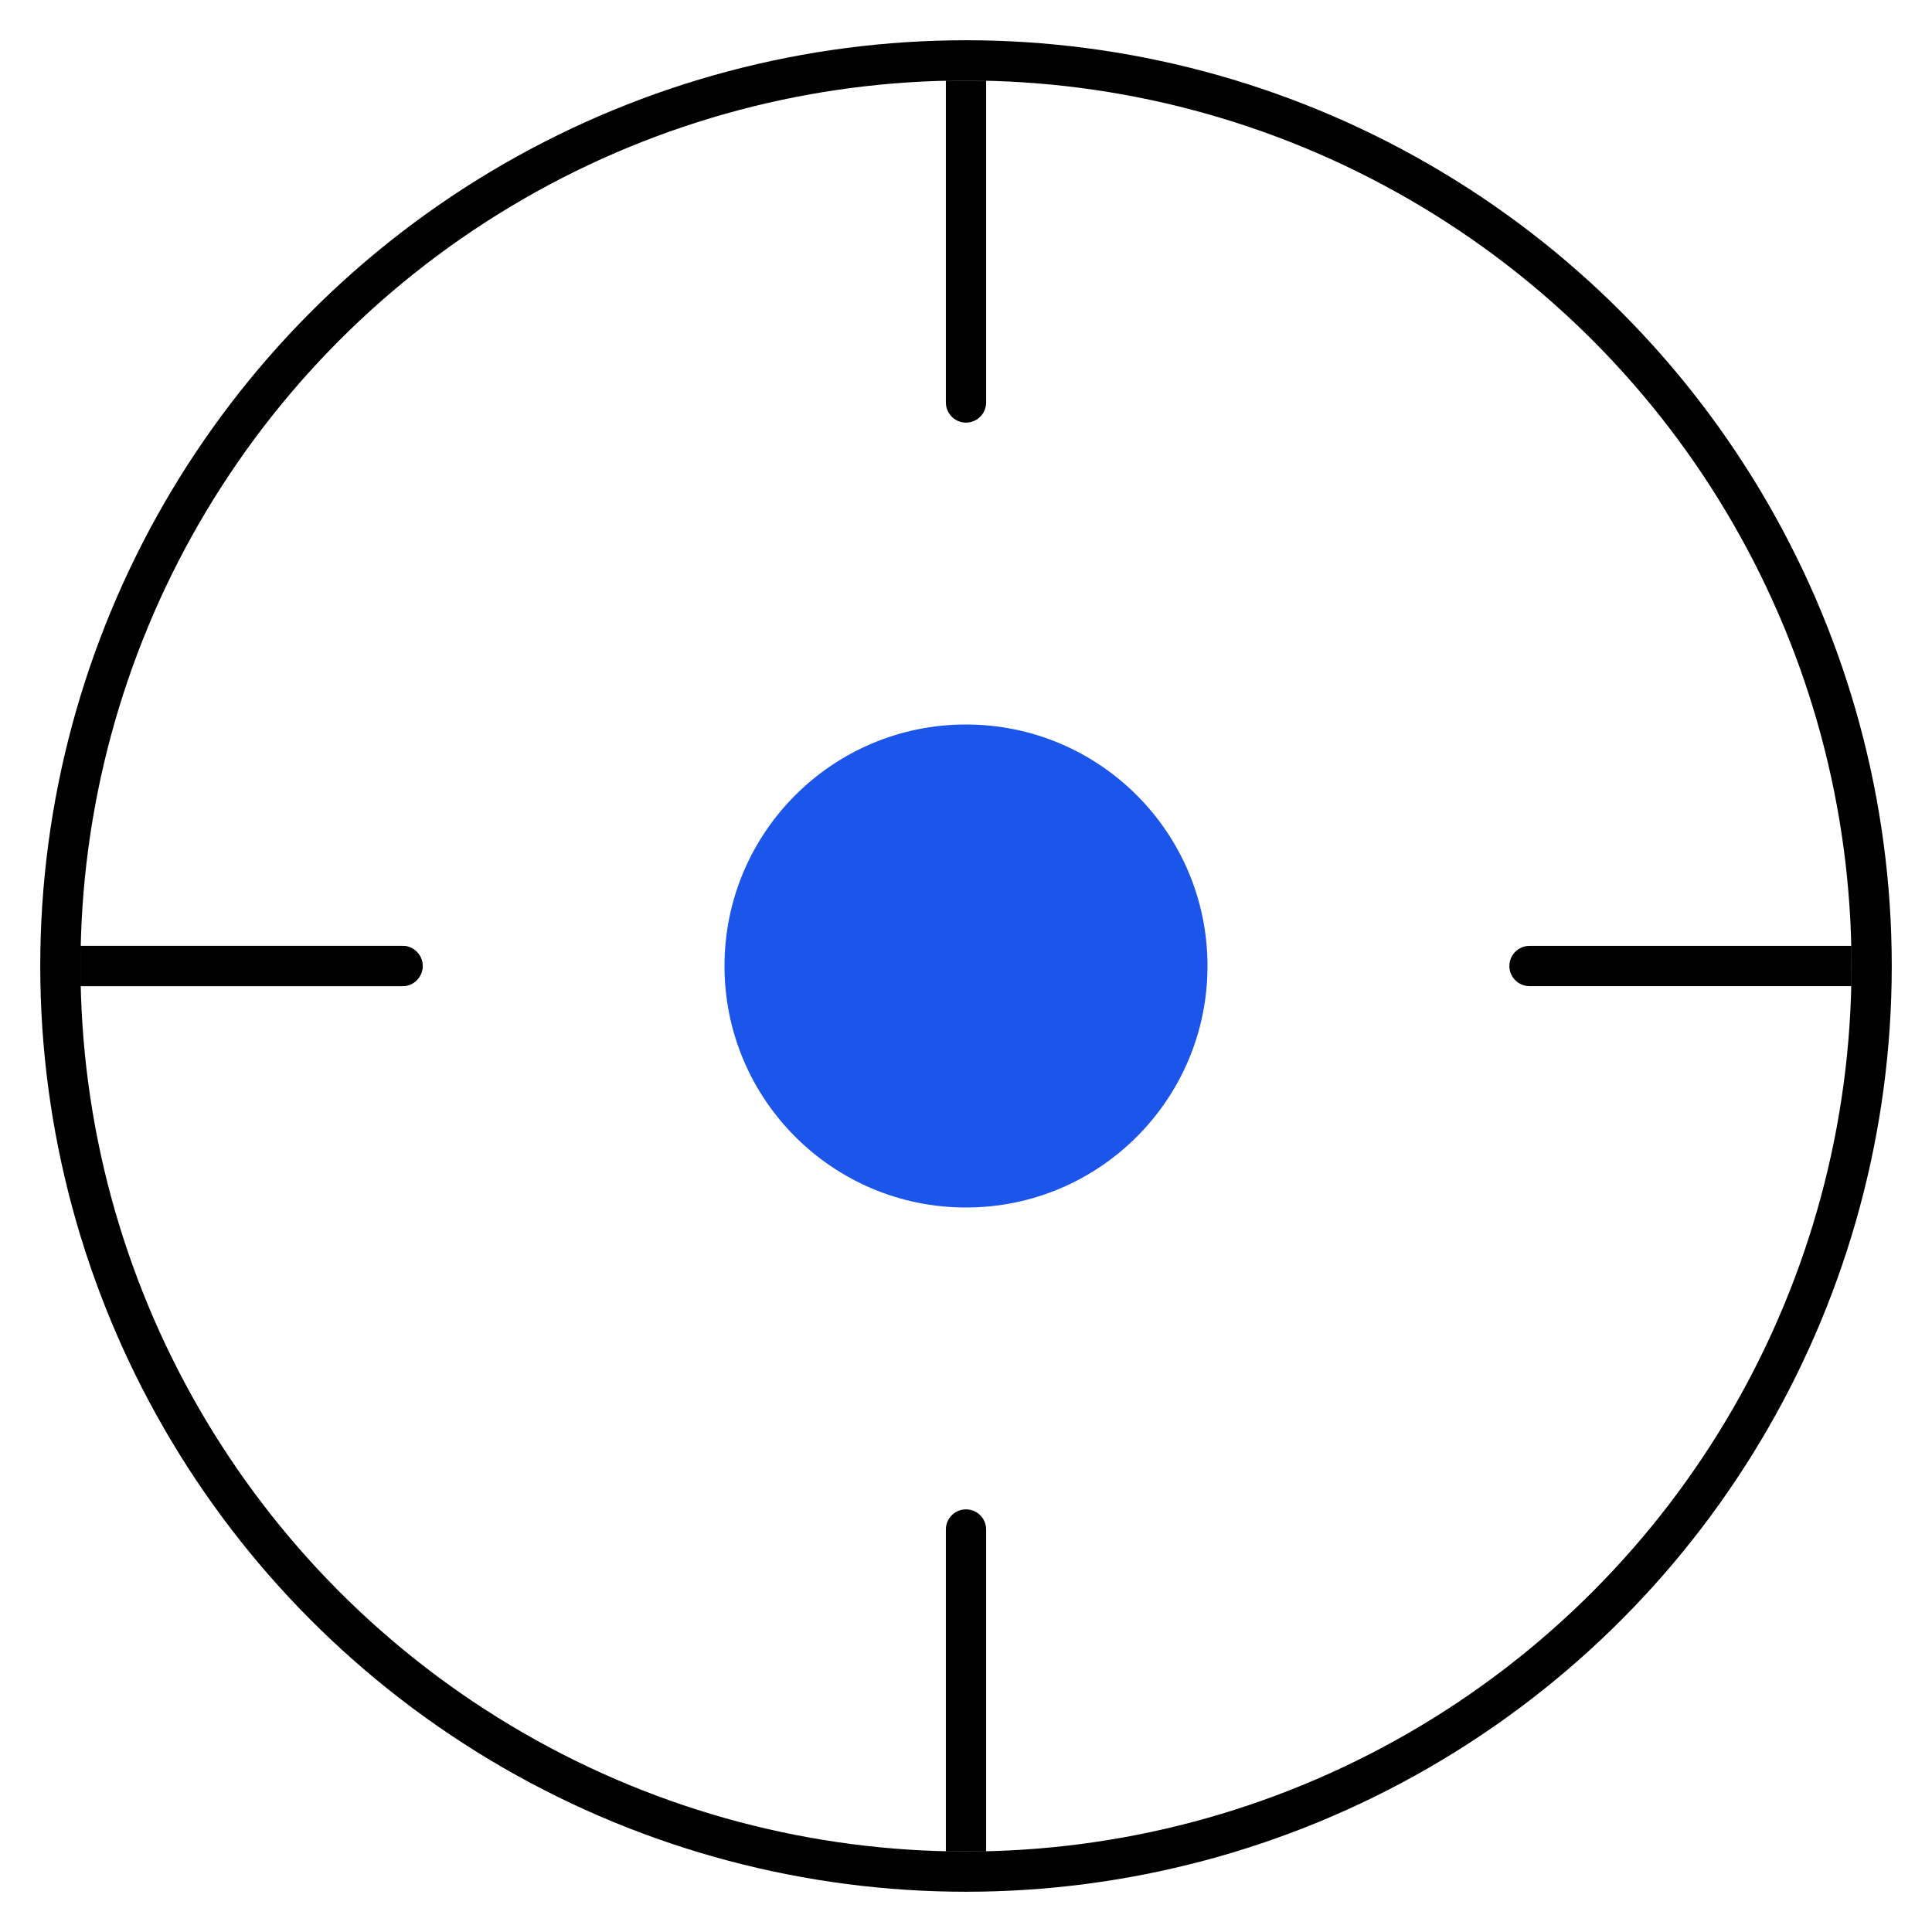
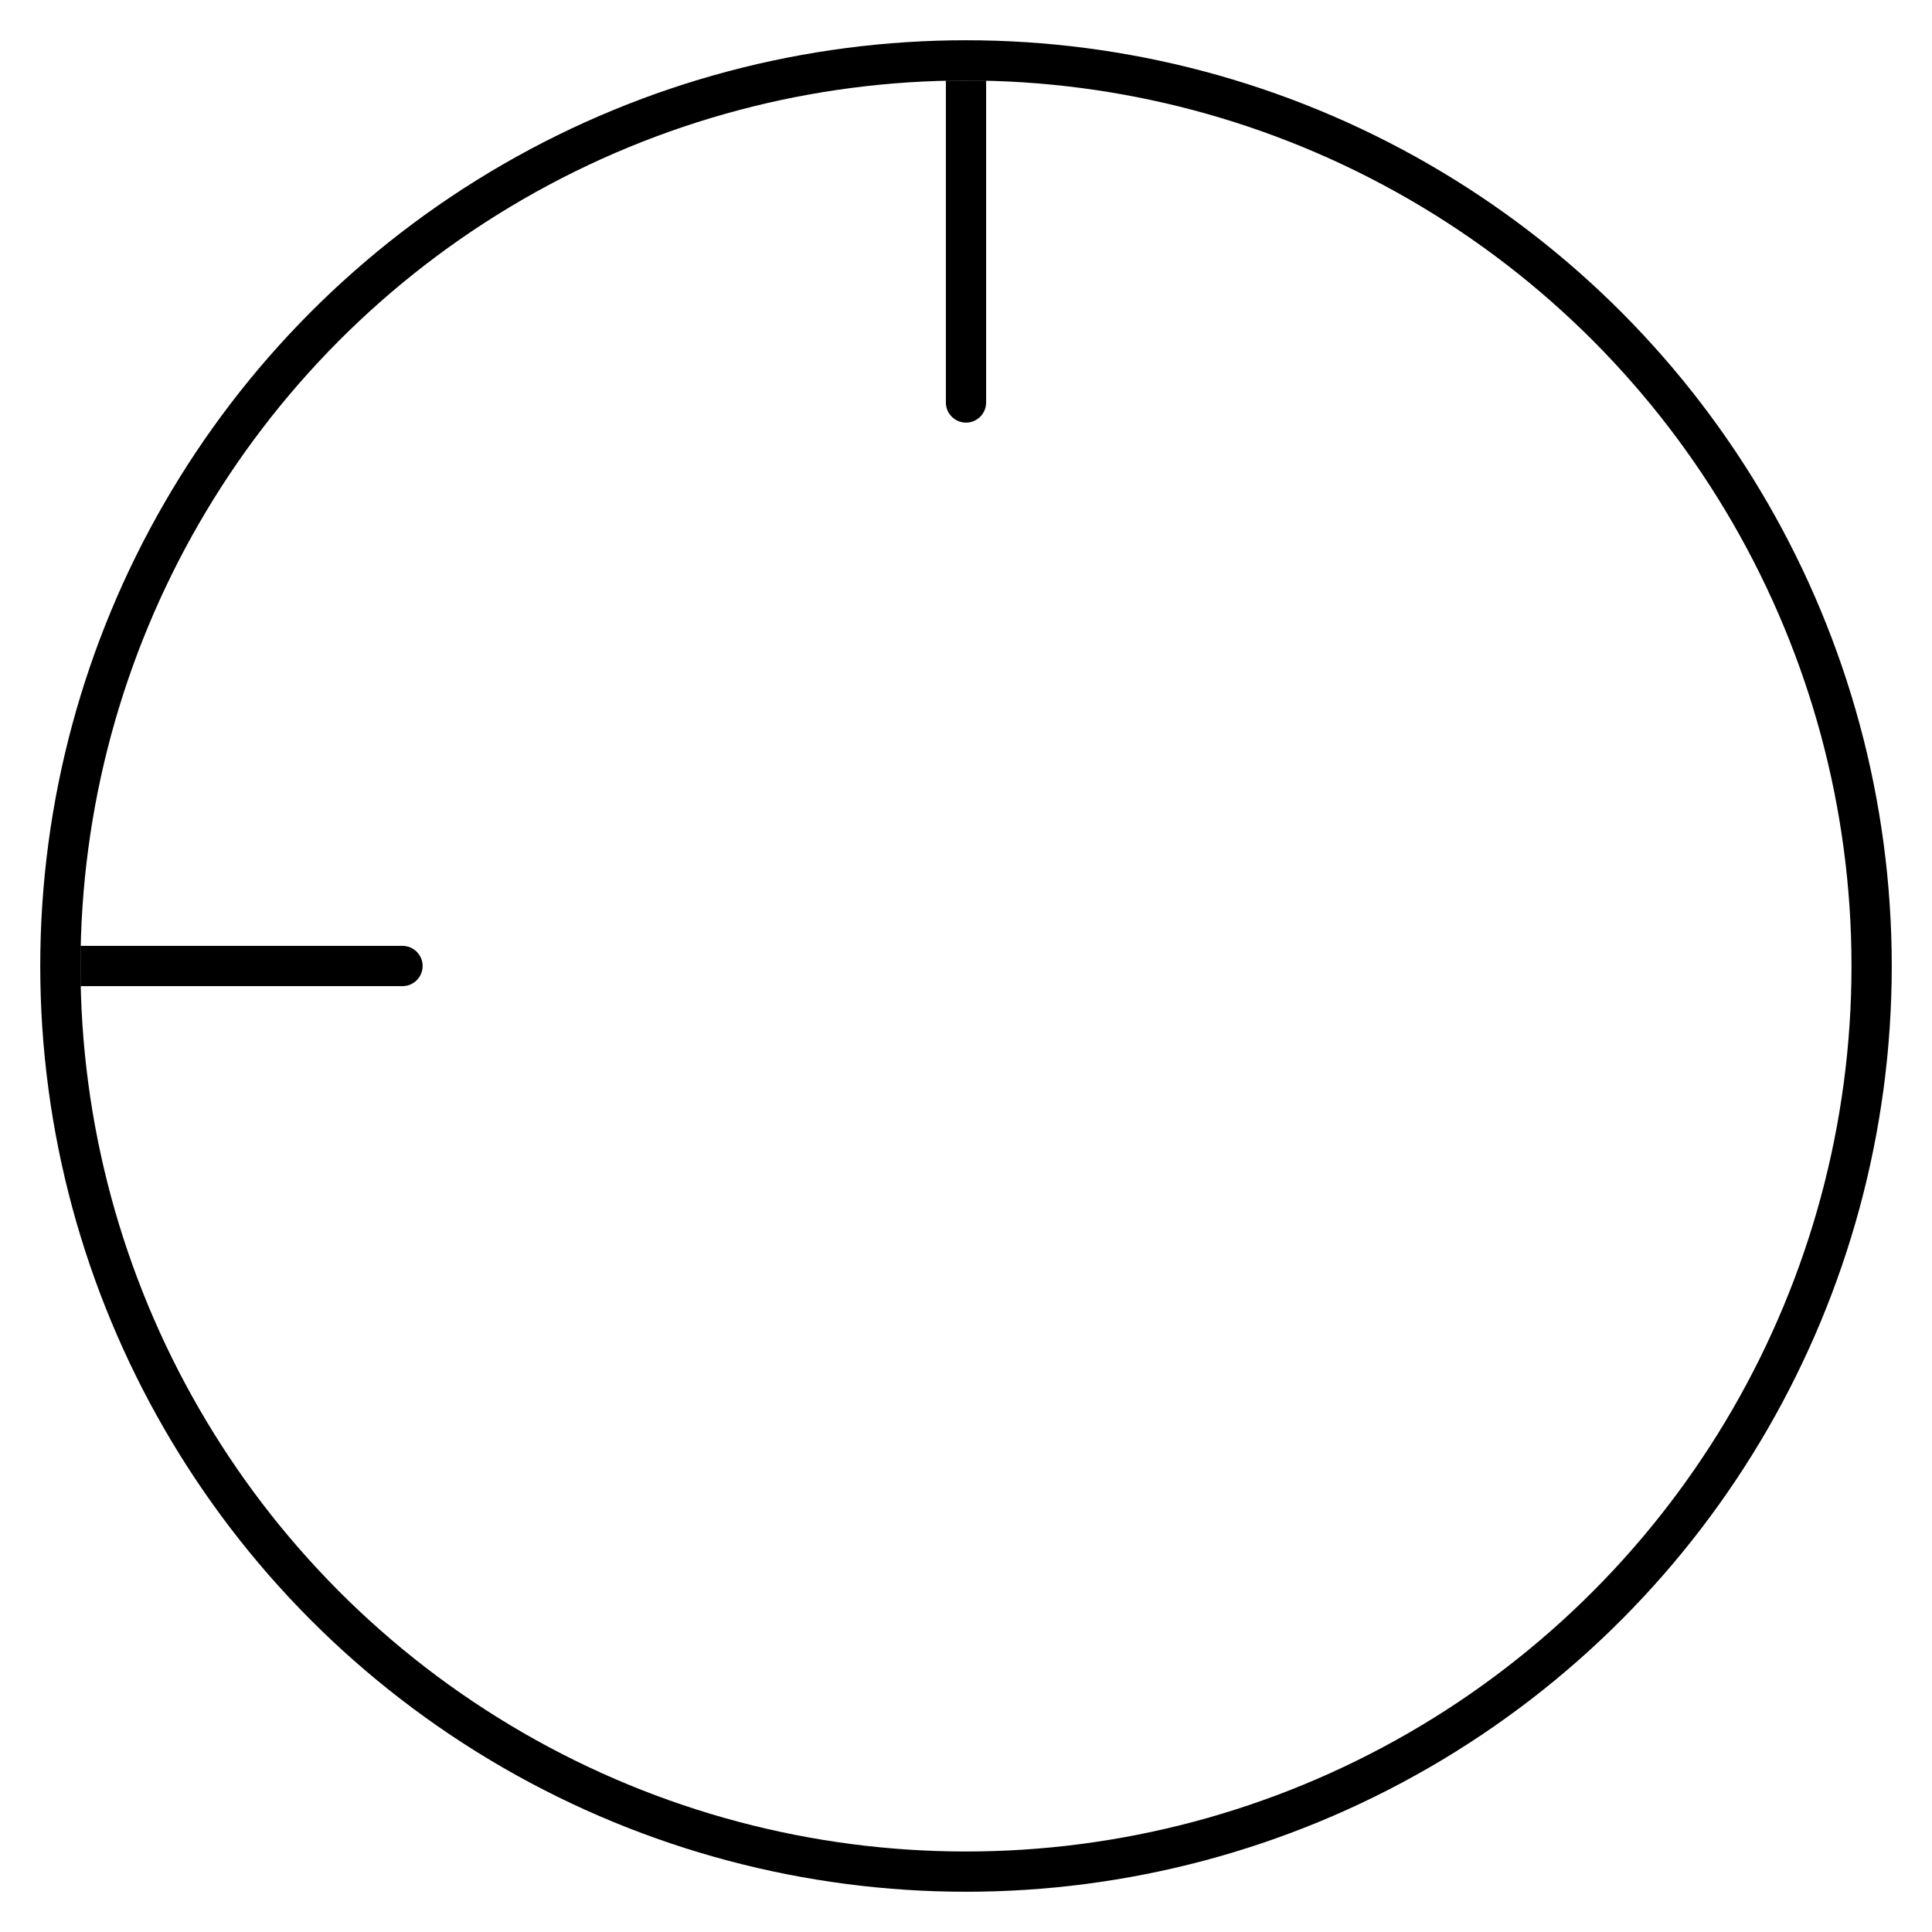
<svg xmlns="http://www.w3.org/2000/svg" width="48" height="48" viewBox="0 0 48 48" fill="none">
  <circle cx="24" cy="24" r="22.5" stroke="black" />
  <path d="M10 24.5C10.276 24.5 10.5 24.276 10.5 24C10.5 23.724 10.276 23.5 10 23.5V24.5ZM2 24.5H10V23.5H2V24.5Z" fill="black" />
-   <path d="M10 24.5C10.276 24.5 10.5 24.276 10.5 24C10.5 23.724 10.276 23.5 10 23.5V24.5ZM2 24.5H10V23.5H2V24.5Z" fill="black" />
  <path d="M23.5 10C23.5 10.276 23.724 10.5 24 10.5C24.276 10.5 24.5 10.276 24.5 10L23.5 10ZM23.5 2L23.5 10L24.5 10L24.5 2L23.5 2Z" fill="black" />
-   <path d="M38 24.5C37.724 24.5 37.5 24.276 37.5 24C37.5 23.724 37.724 23.5 38 23.5V24.5ZM46 24.5H38V23.5H46V24.5Z" fill="black" />
-   <path d="M23.5 38C23.5 37.724 23.724 37.5 24 37.5C24.276 37.5 24.5 37.724 24.5 38L23.5 38ZM23.5 46L23.5 38L24.5 38L24.5 46L23.5 46Z" fill="black" />
-   <circle cx="24" cy="24" r="6" fill="#1B55E9" />
</svg>